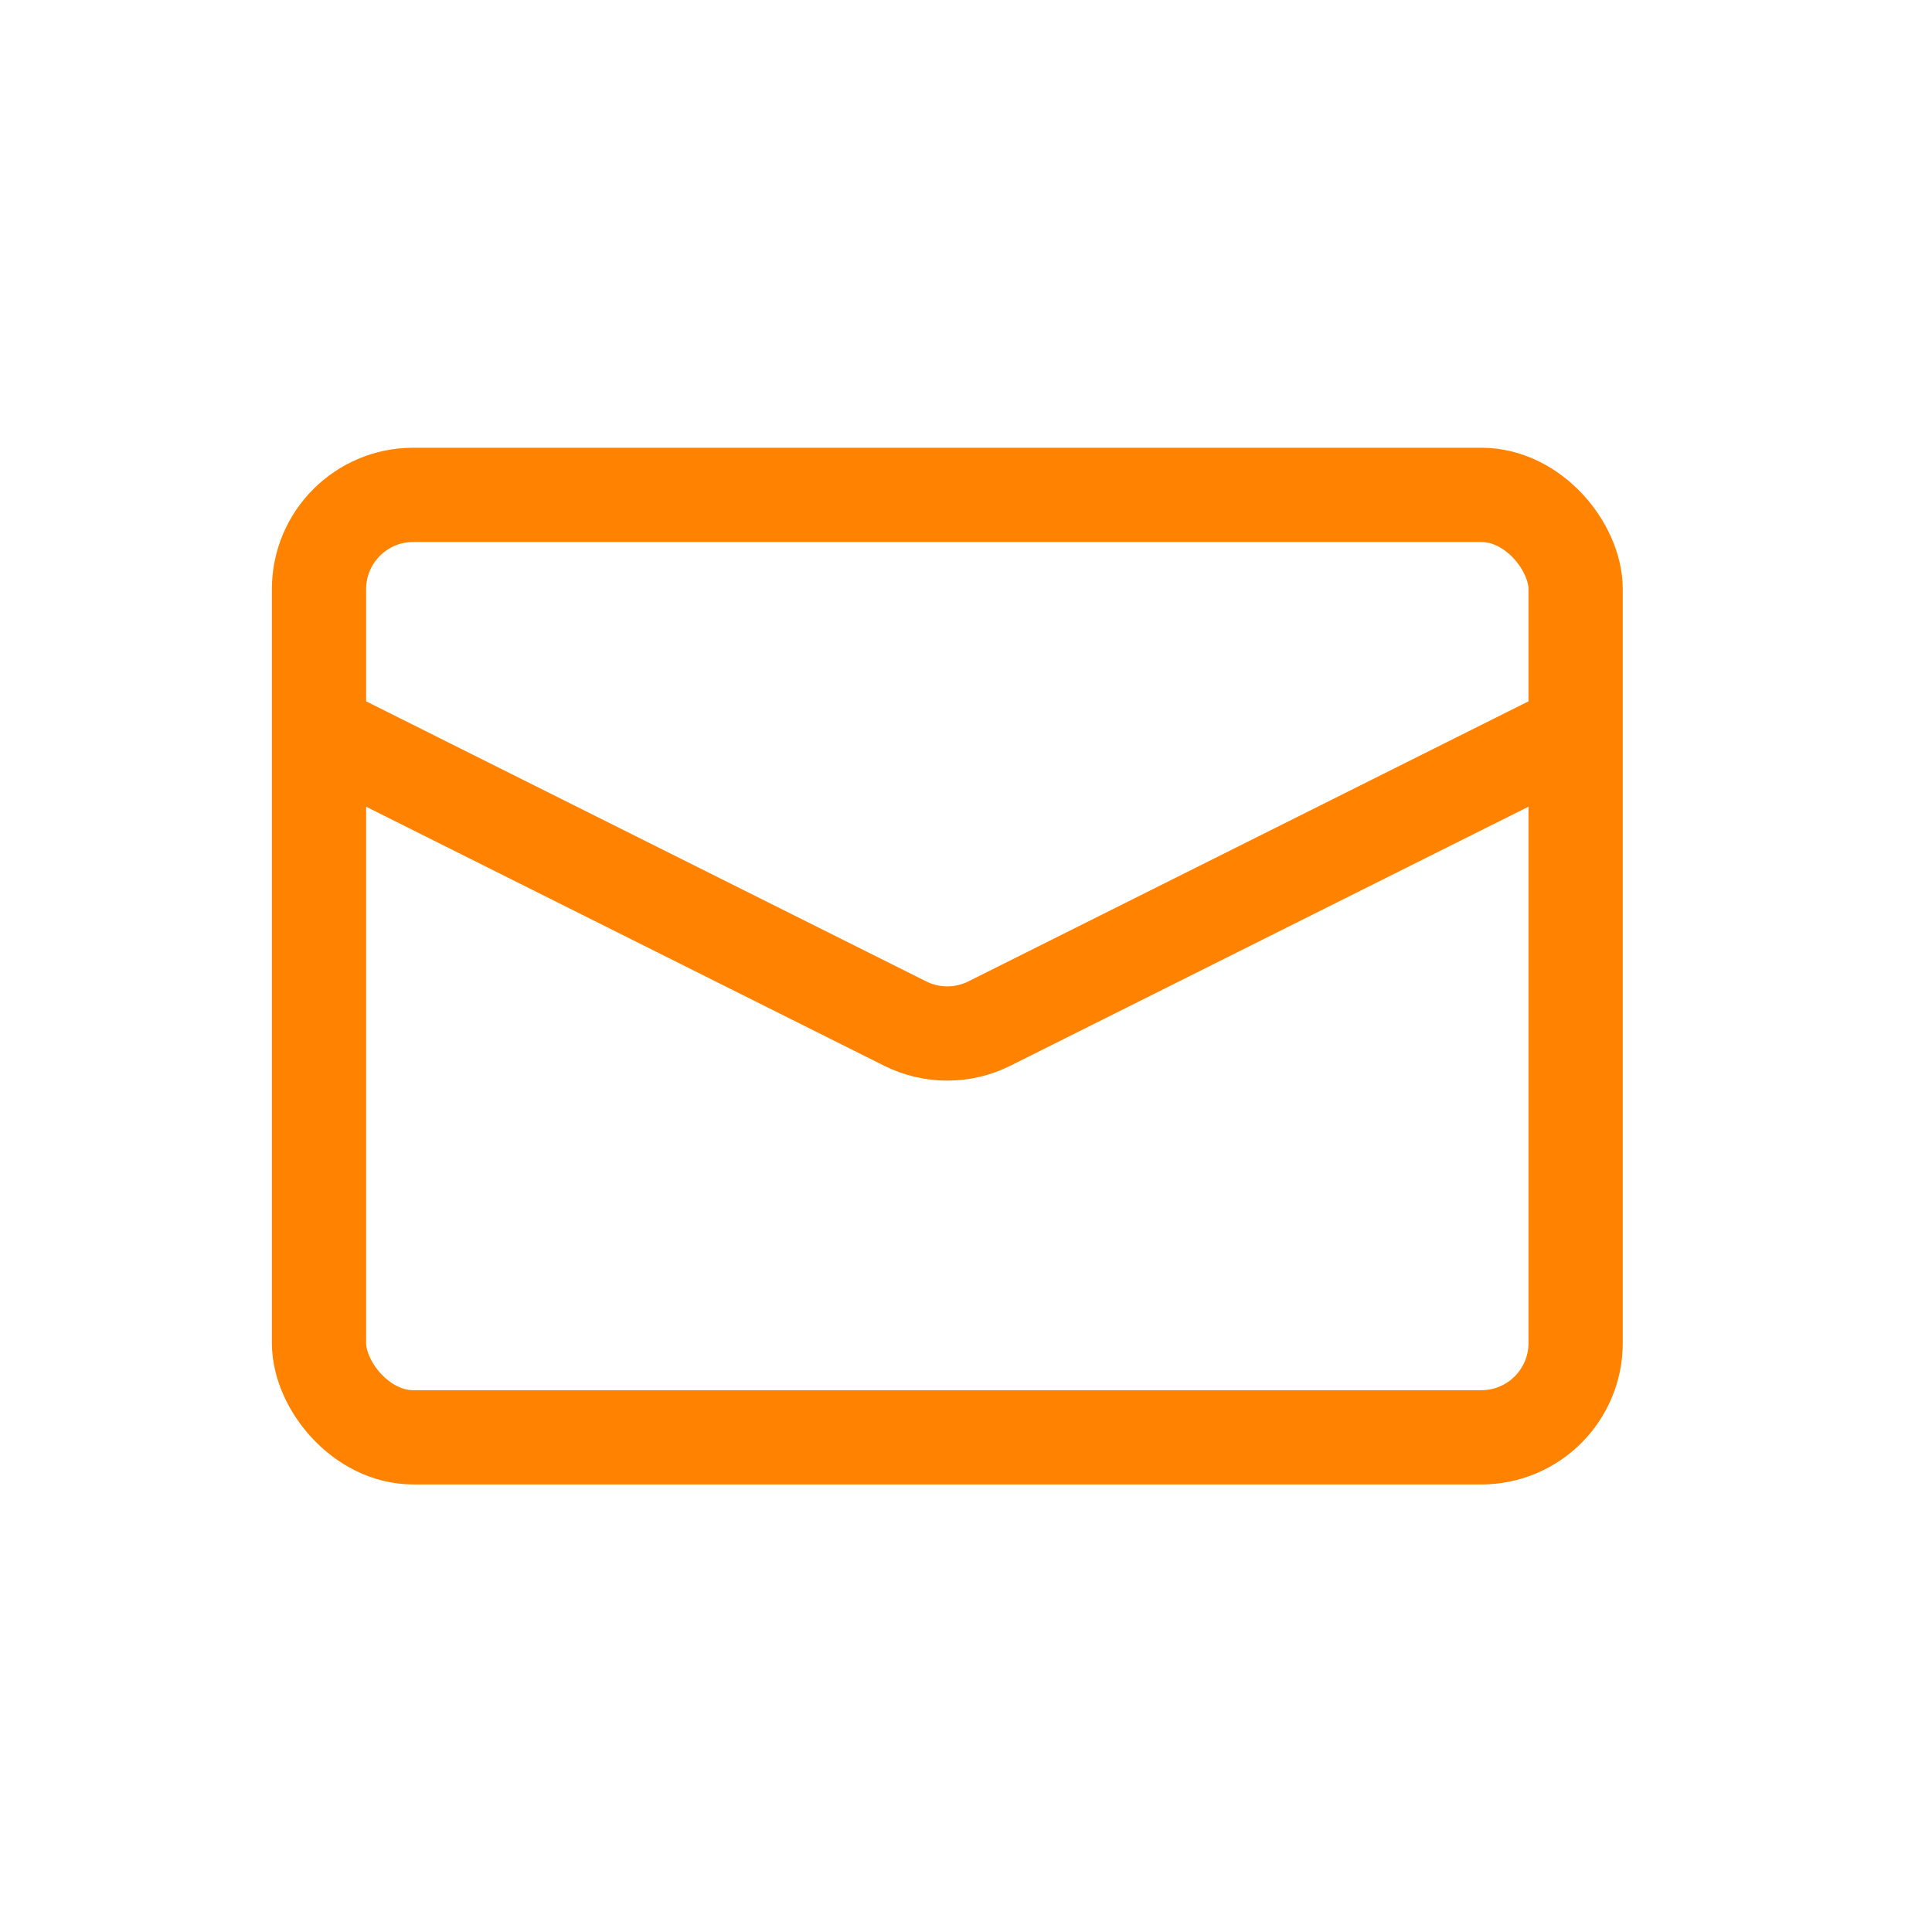
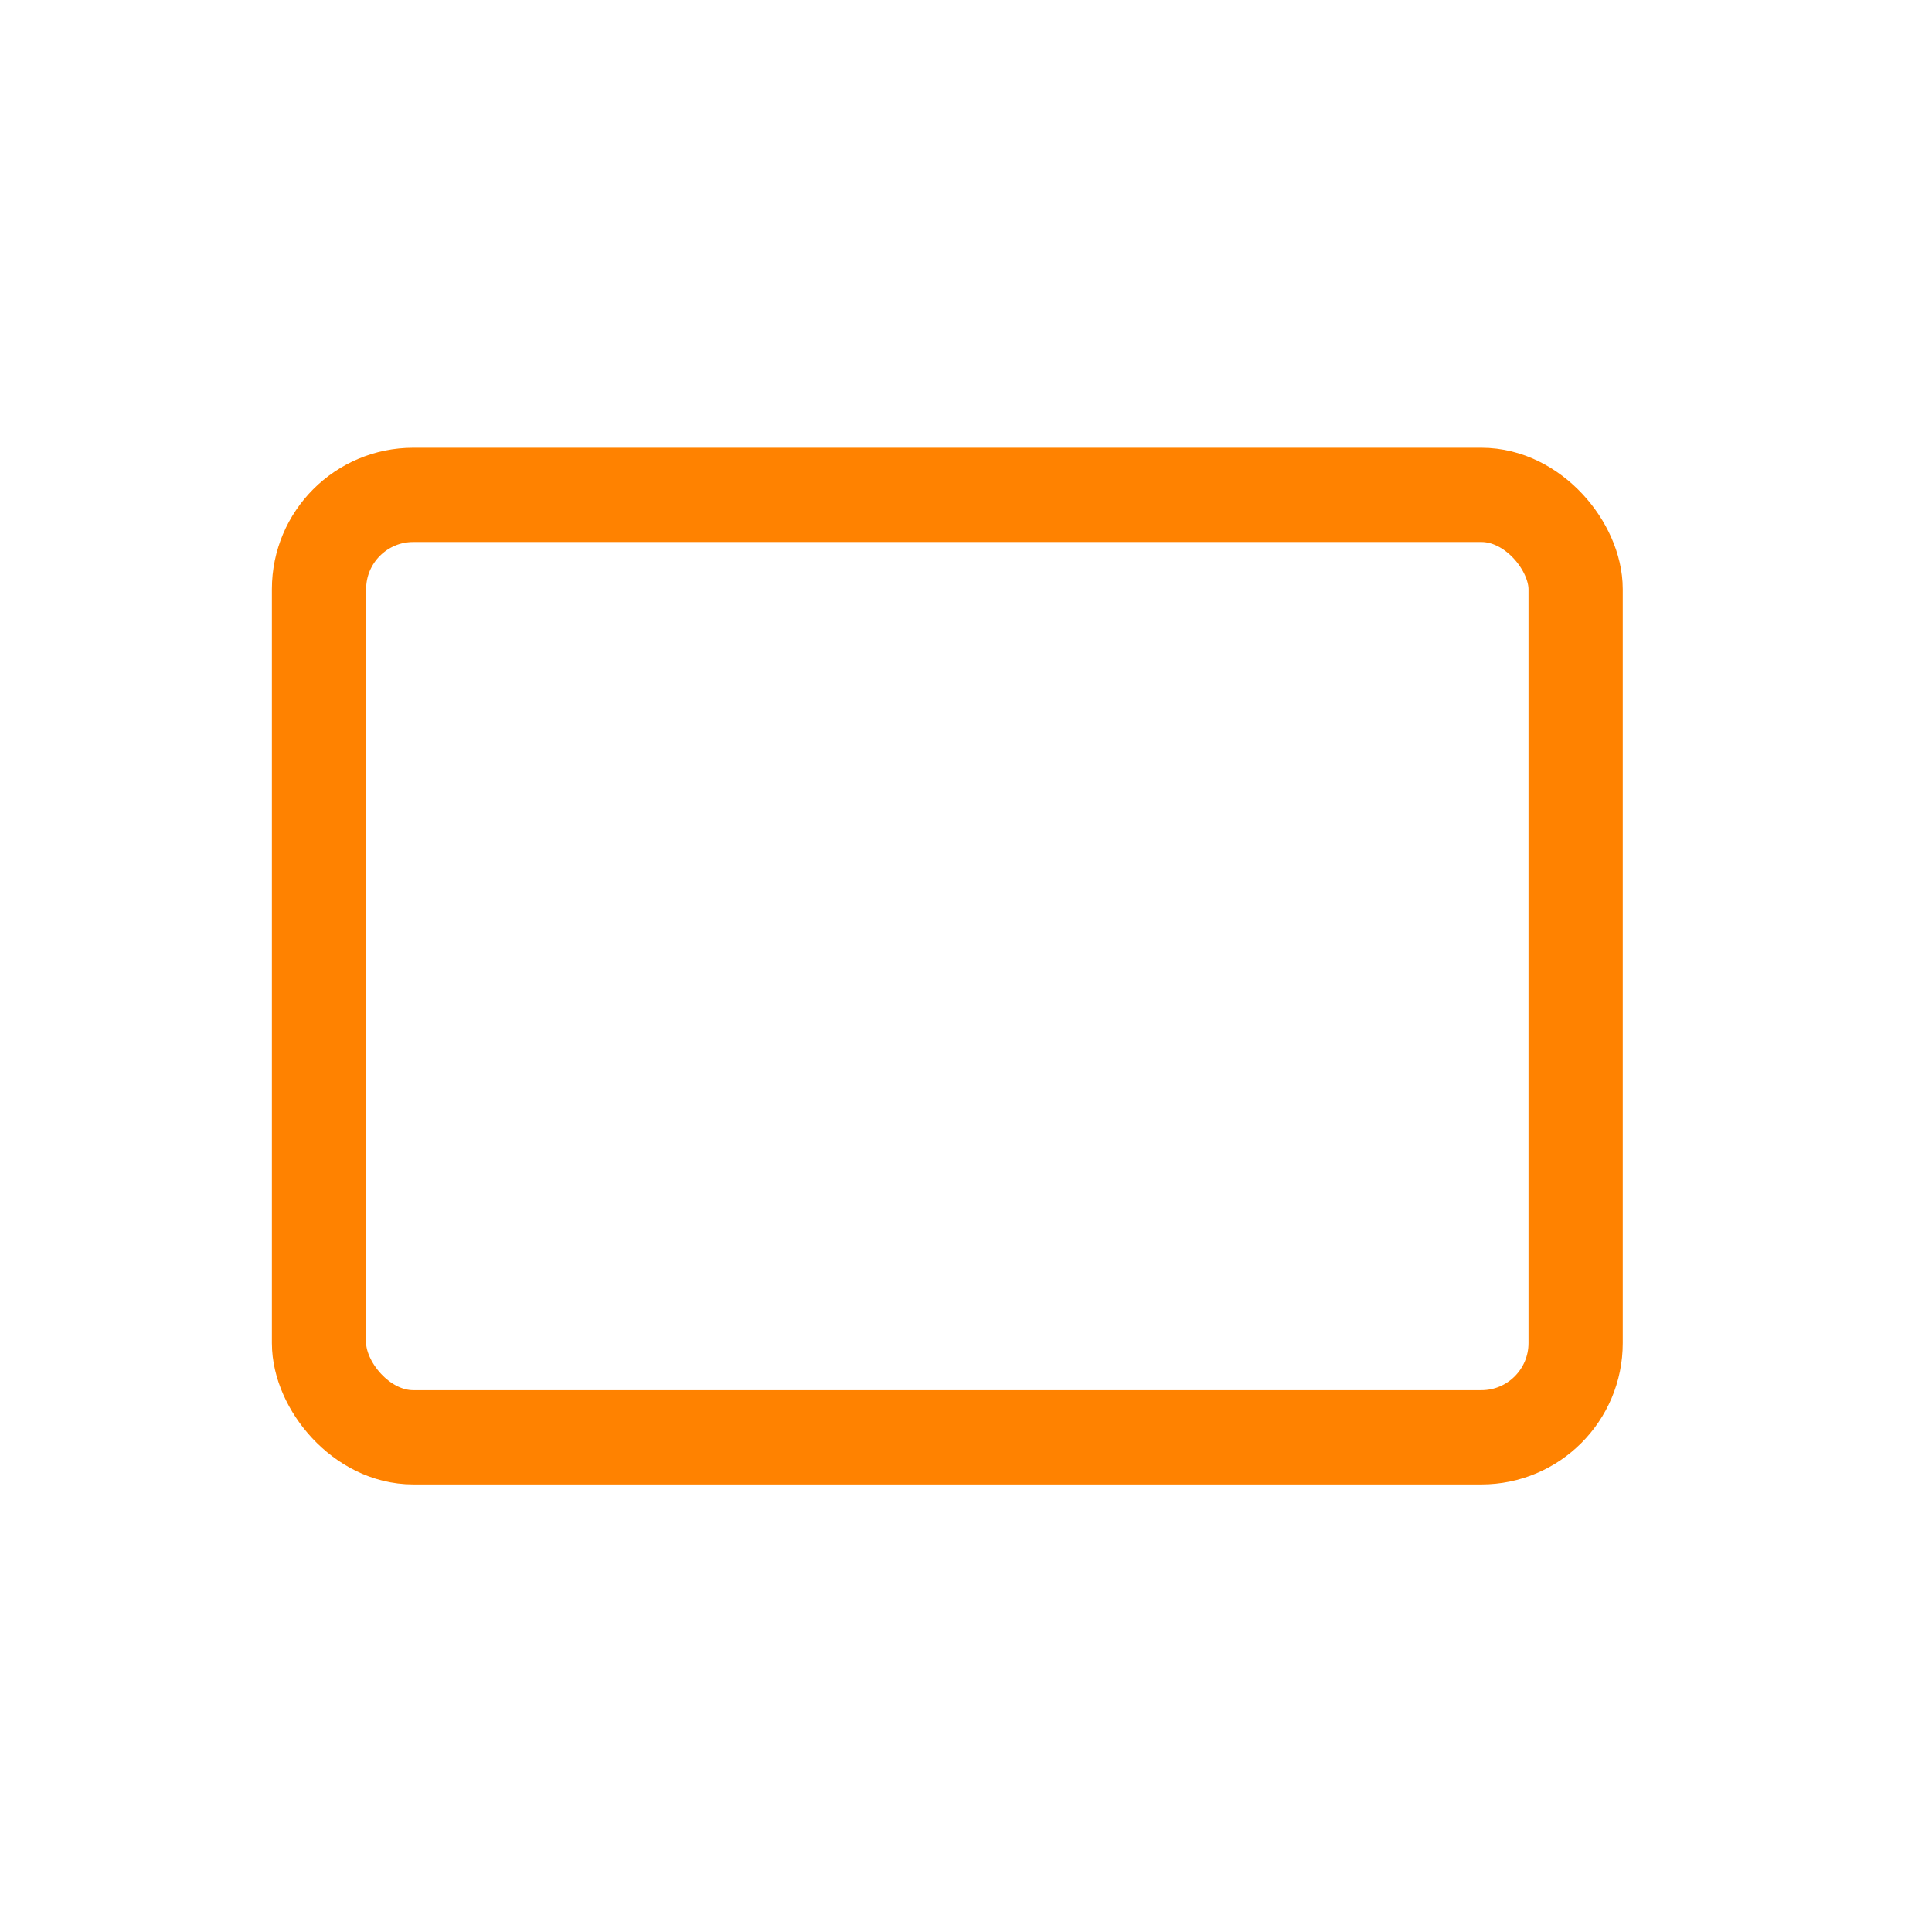
<svg xmlns="http://www.w3.org/2000/svg" width="41" height="41" viewBox="0 0 41 41" fill="none">
  <rect x="6.77" y="10.502" width="26.667" height="20" rx="2" stroke="#FF8200" stroke-width="2" />
-   <path d="M6.77 15.502L19.208 21.721C19.771 22.003 20.434 22.003 20.997 21.721L33.436 15.502" stroke="#FF8200" stroke-width="2" />
</svg>